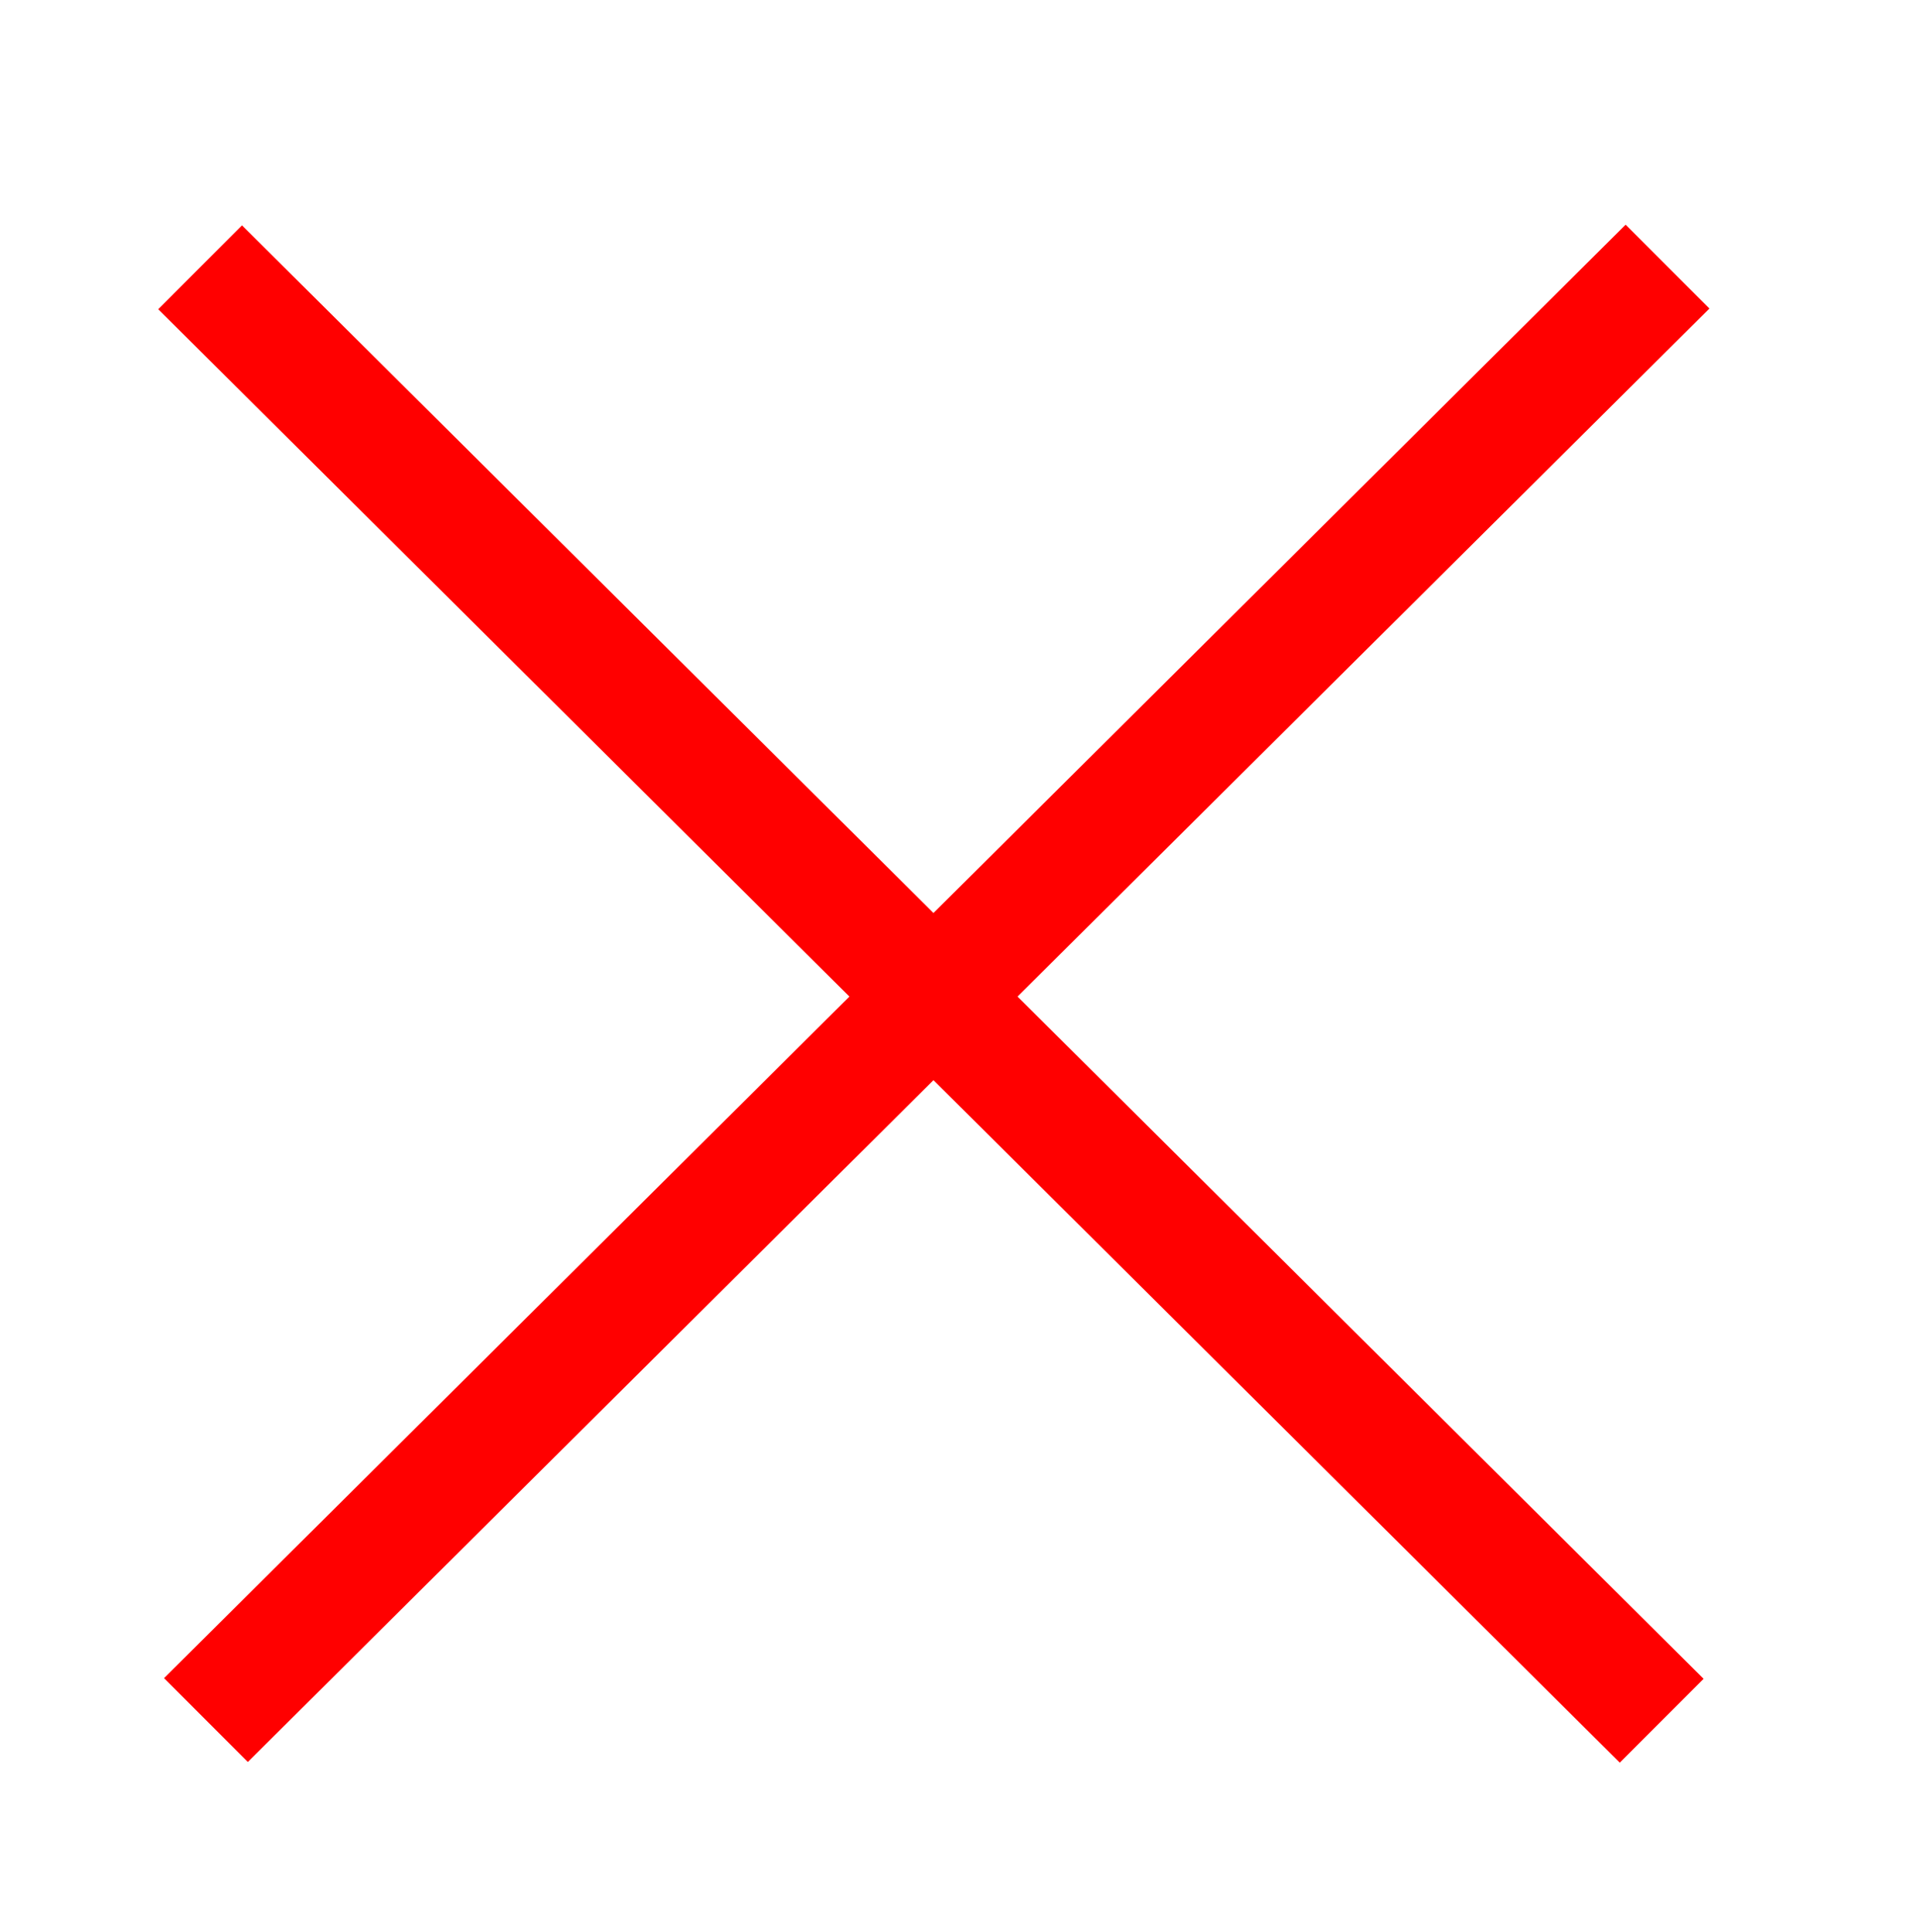
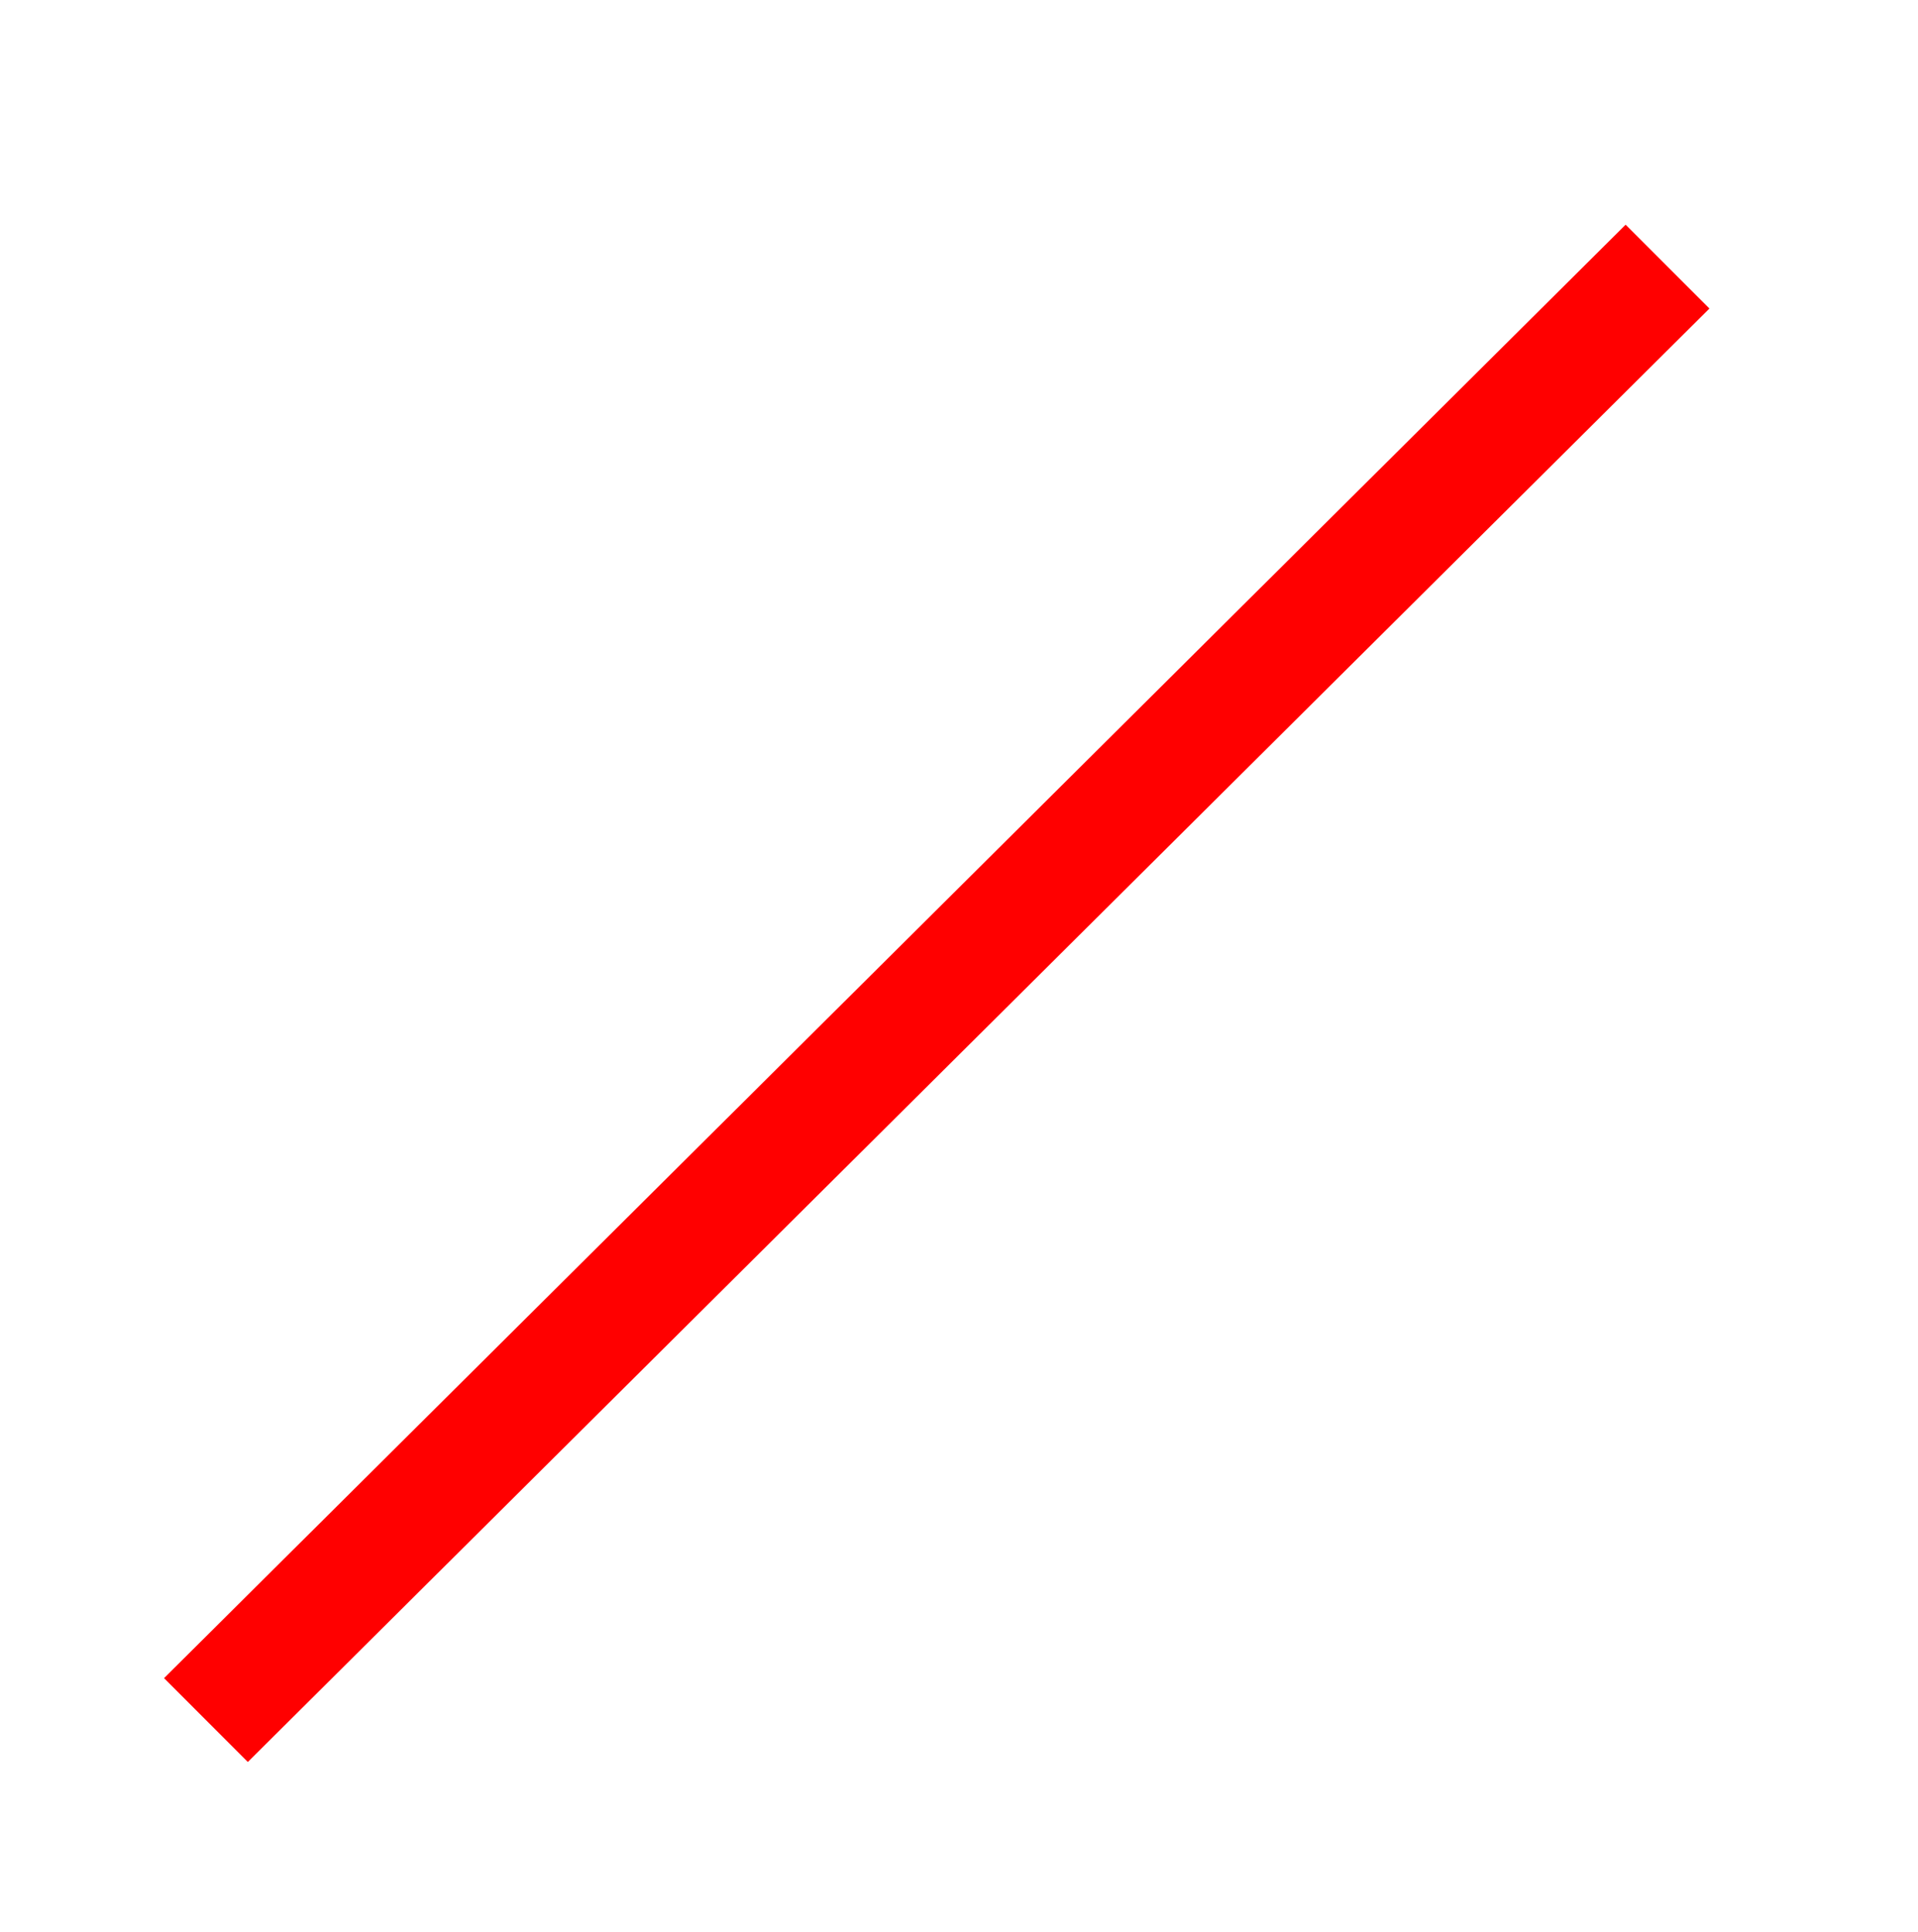
<svg width="140px" height="141px">
-   <polygon points="129 130, 129 10, 10 10, 10 130" style="stroke-width:0;fill:none;" />
-   <polygon points="17.663 16.449, 124.350 122.529, 118.232 128.649, 11.548 22.568" style="stroke-width:0;fill:rgb(255,0,0);" />
  <polygon points="118.658 16.4, 11.975 122.480, 18.09 128.6, 124.775 22.519" style="stroke-width:0;fill:rgb(255,0,0);" />
  <g id="appdata_0_0_0_0_0" />
</svg>